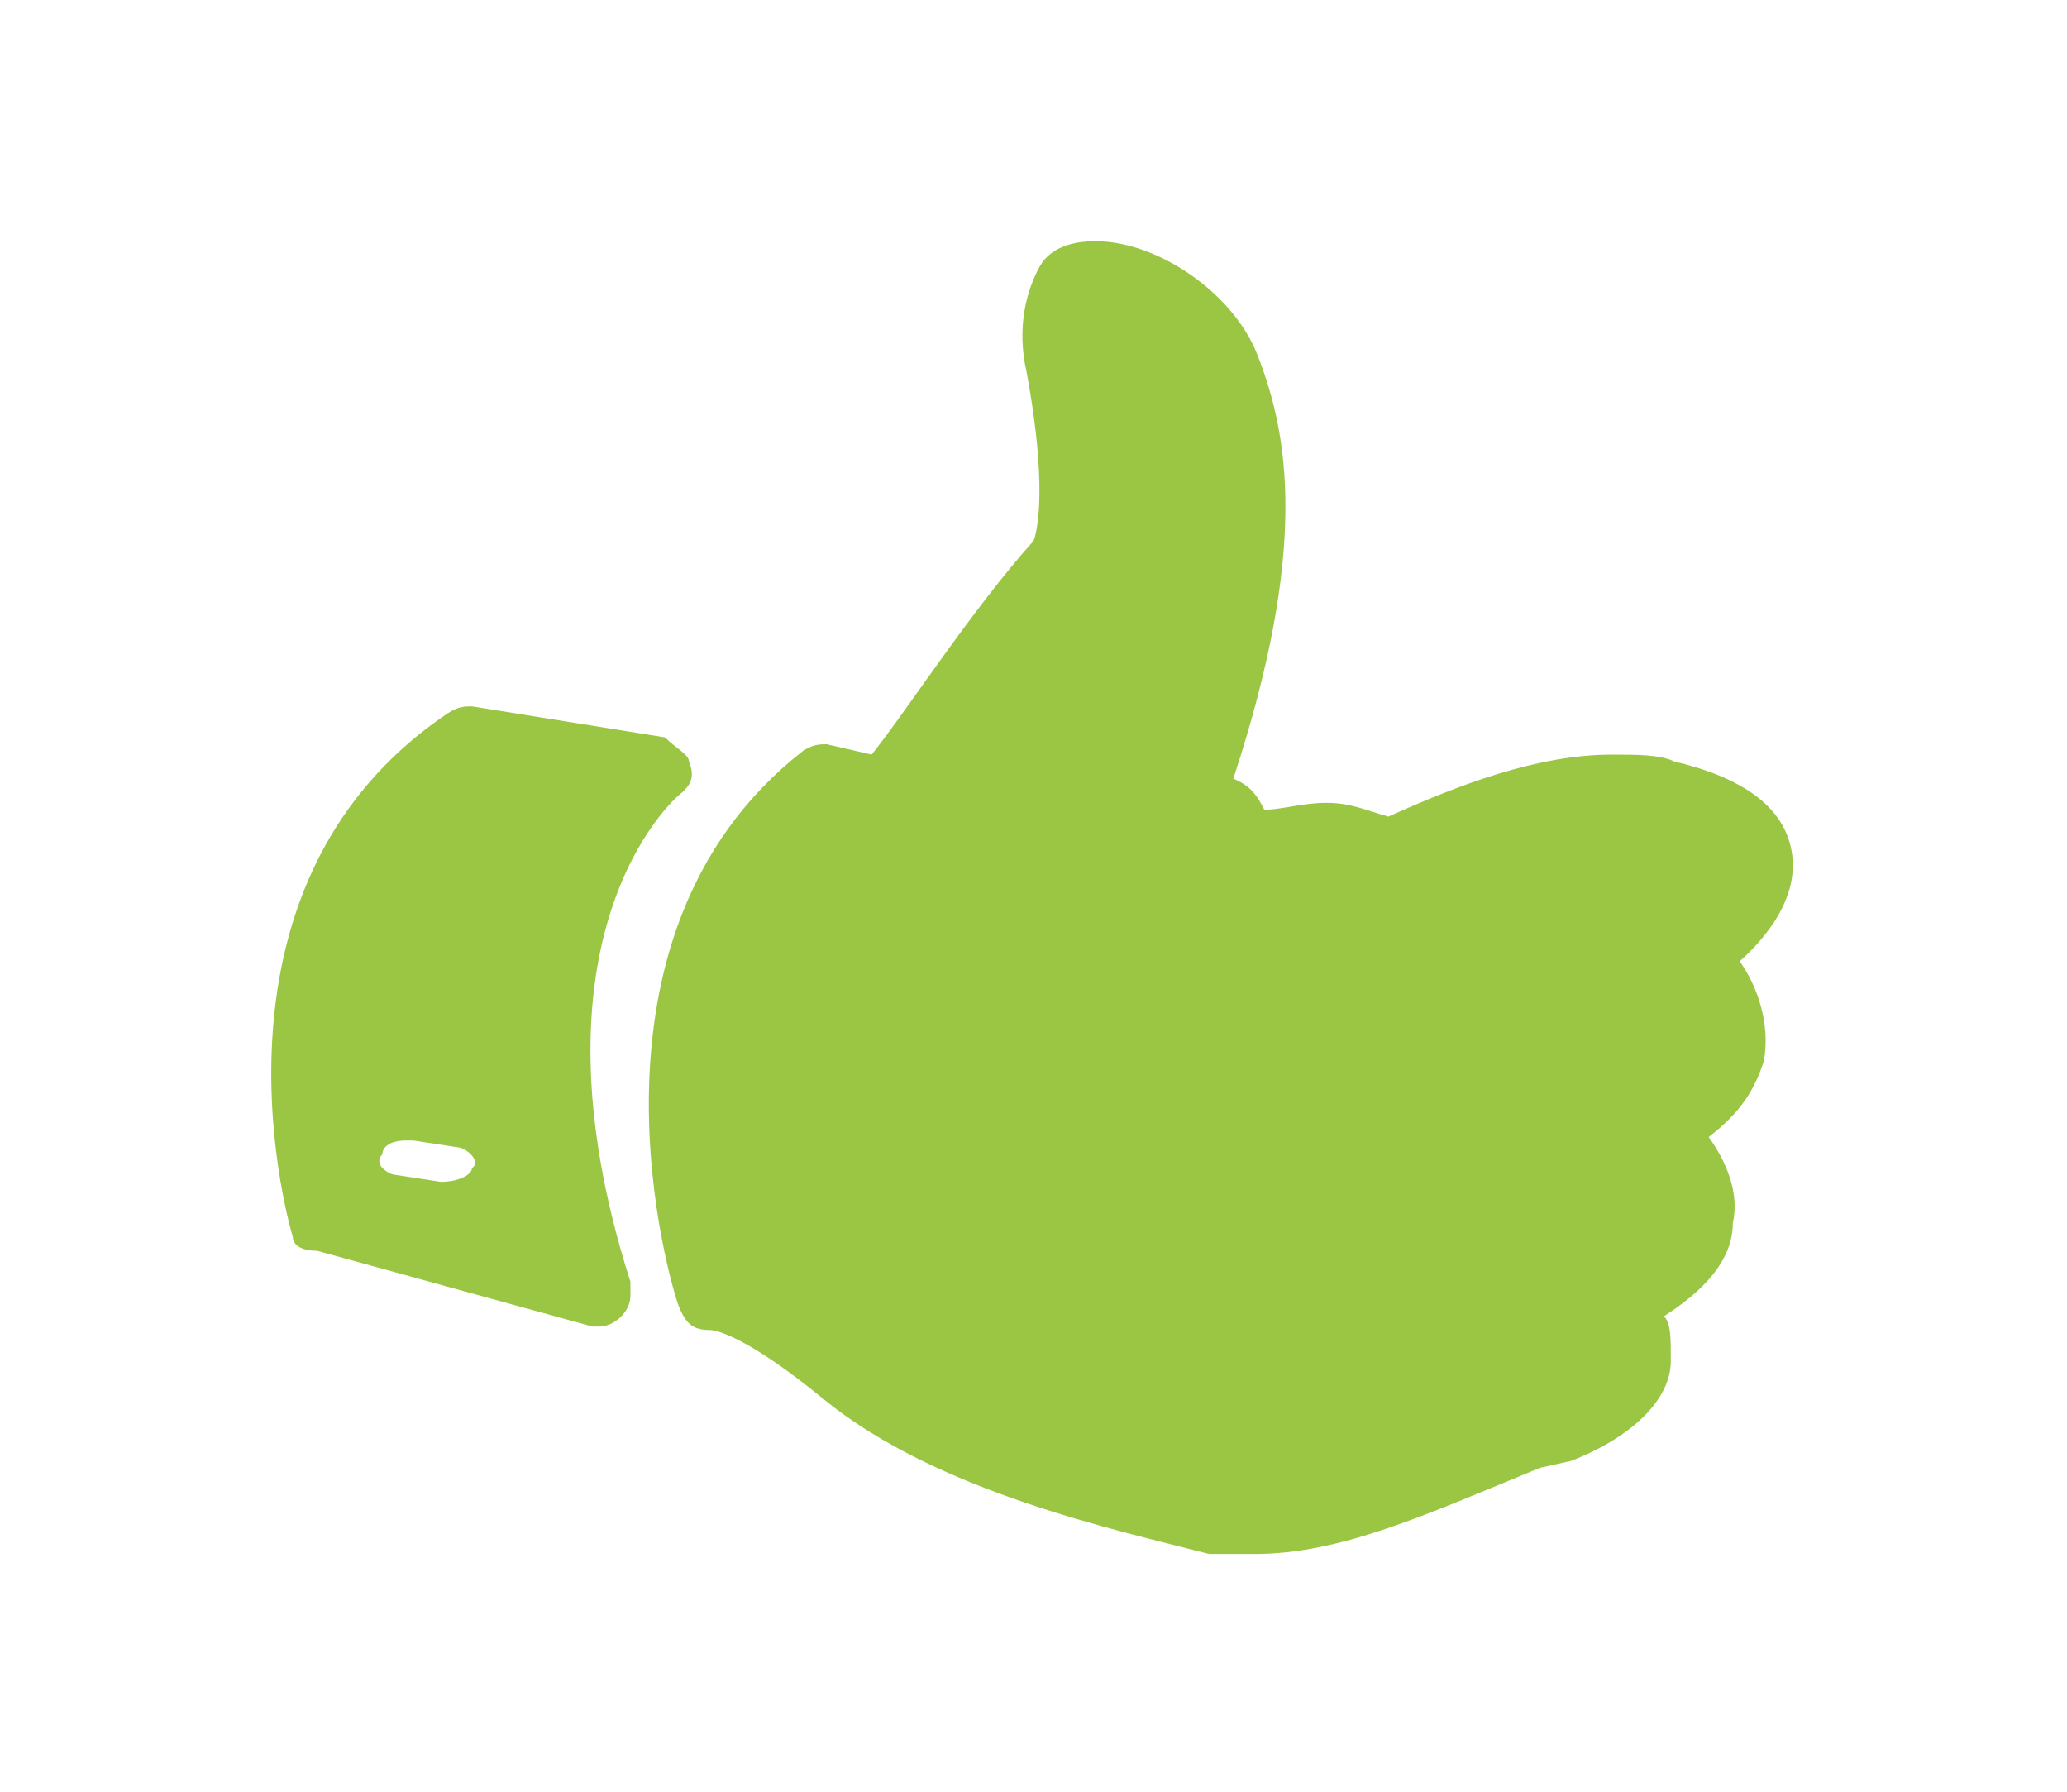
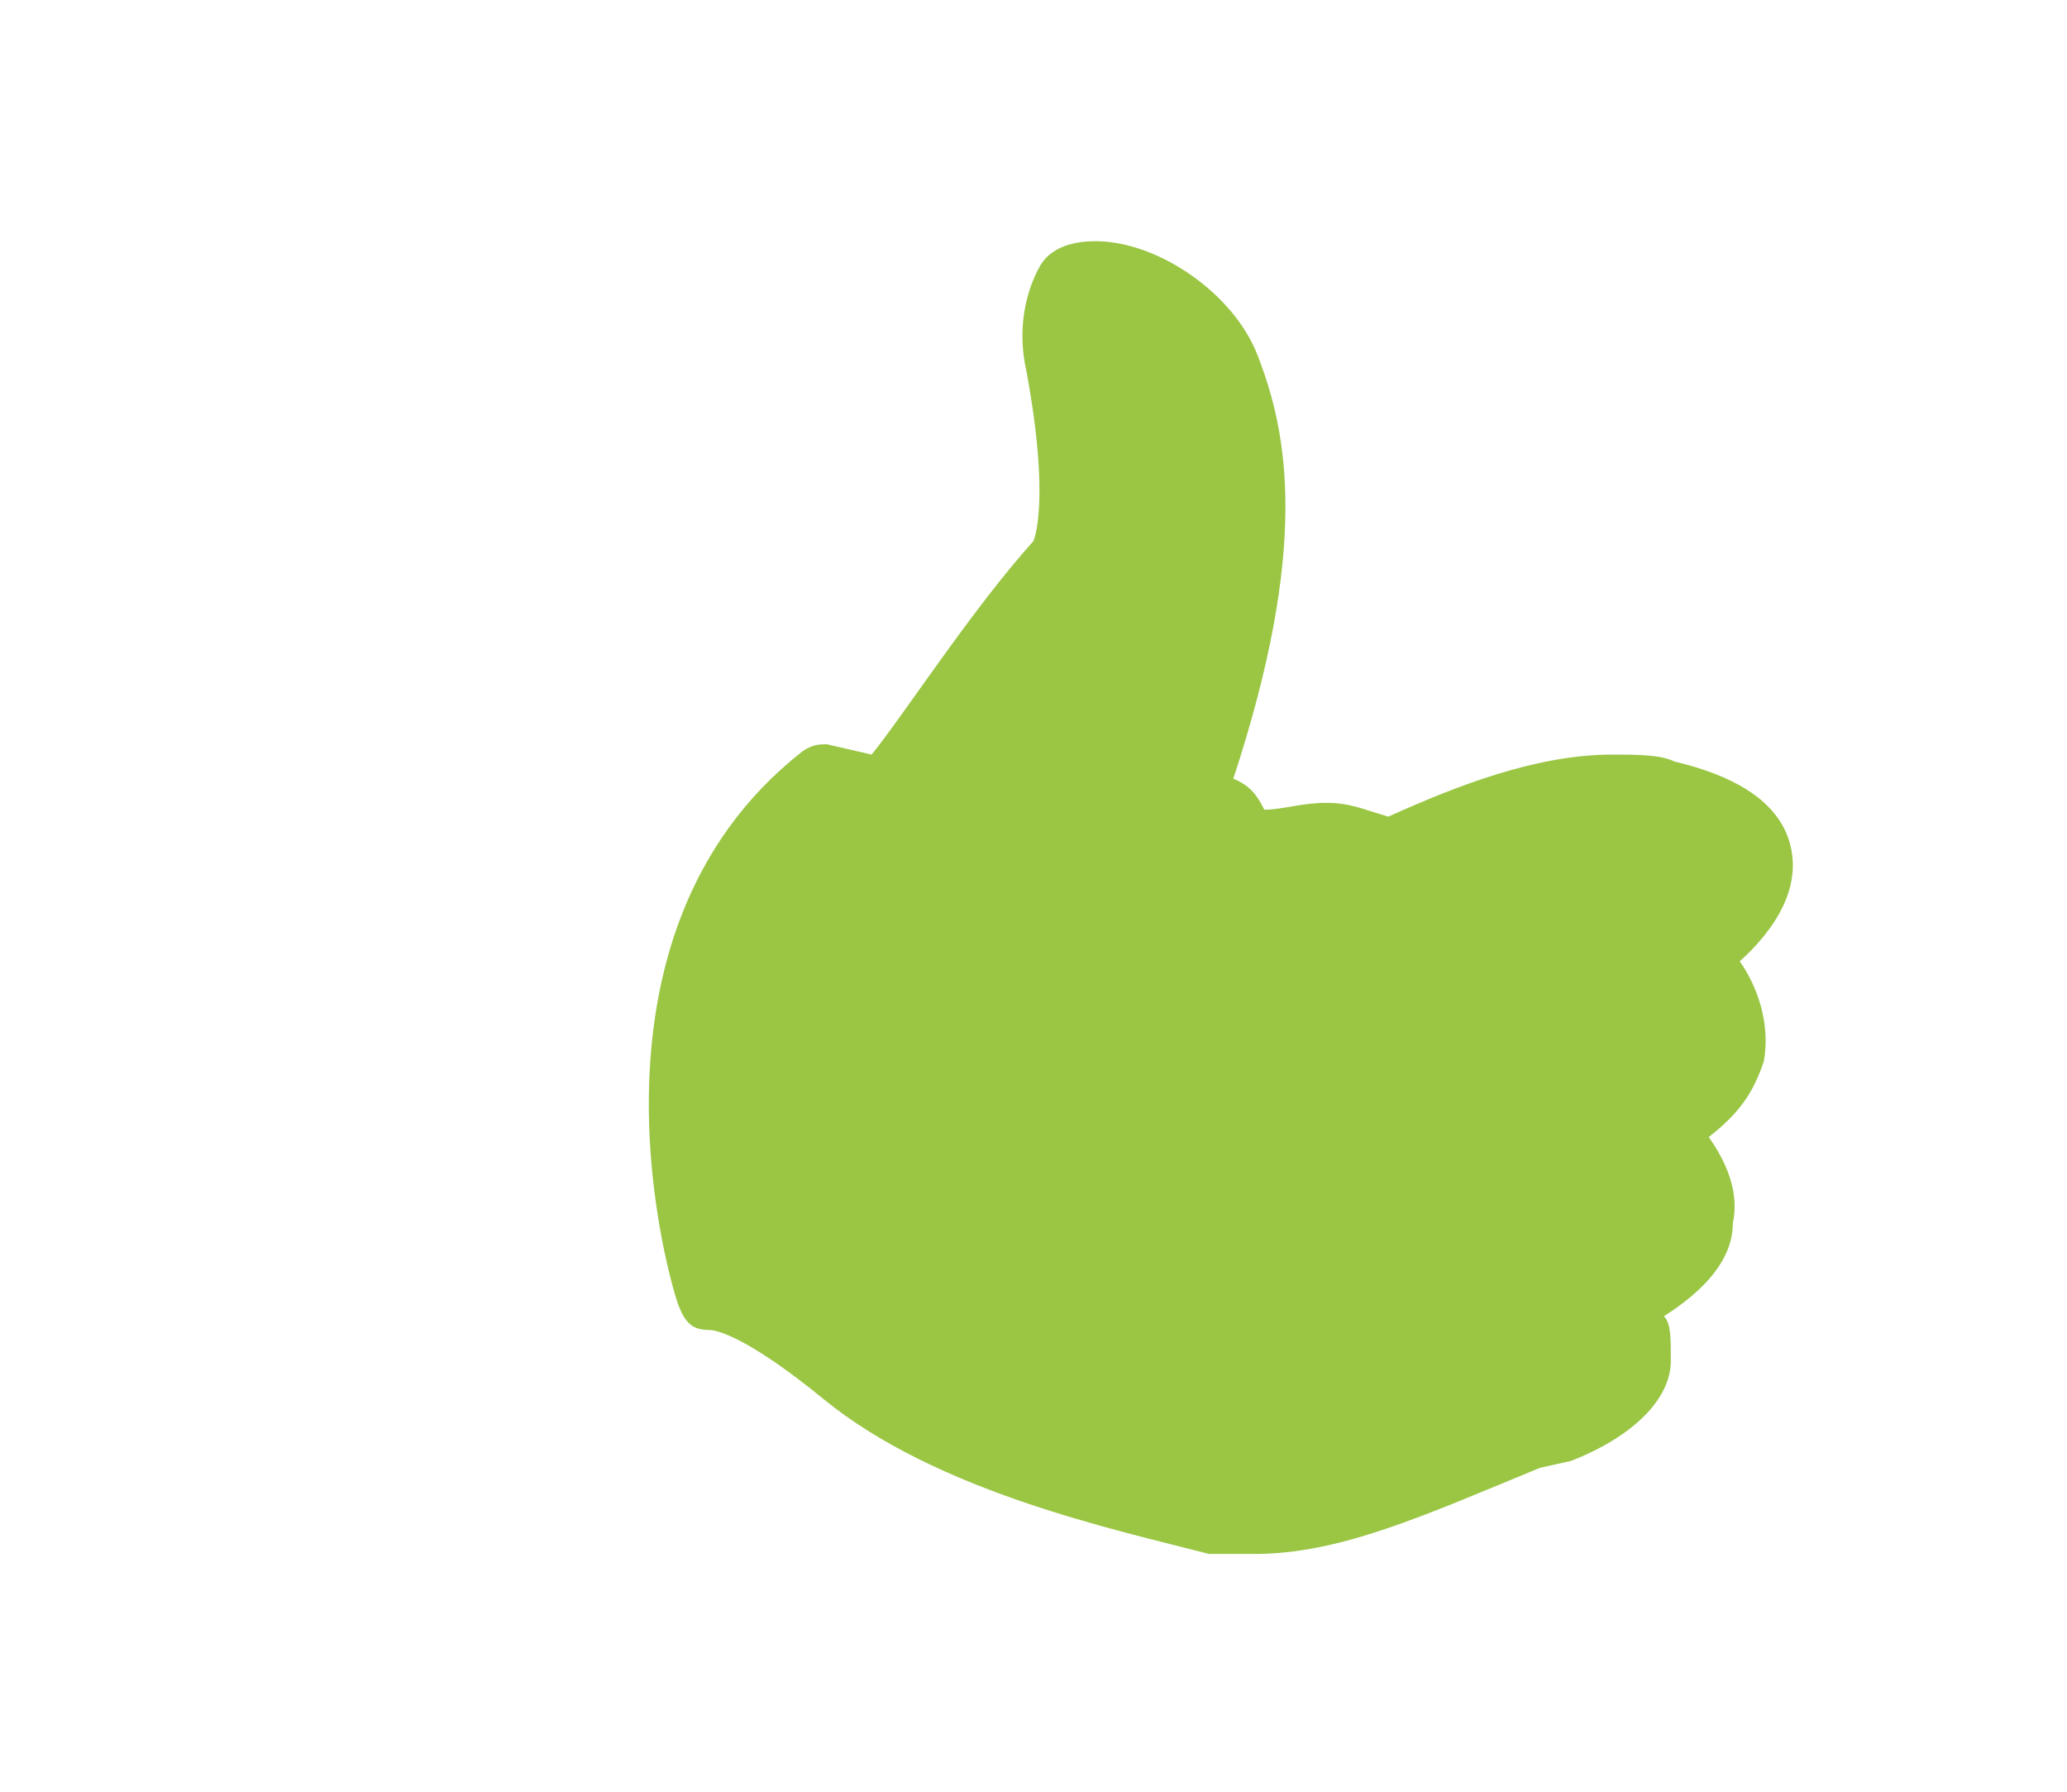
<svg xmlns="http://www.w3.org/2000/svg" version="1.1" id="Vrstva_1" x="0px" y="0px" viewBox="0 0 60 52" style="enable-background:new 0 0 60 52;" xml:space="preserve">
  <style type="text/css">
	.st0{fill:#9ac644;}
	.st1{fill-rule:evenodd;clip-rule:evenodd;fill:#9ac644;}
</style>
  <g>
    <g>
      <path class="st0" d="M51.9,24.3c-0.4-1.1-1.6-1.8-3.3-2.2c-0.4-0.2-1.1-0.2-1.8-0.2c-2.2,0-4.5,0.9-6.5,1.8    c-0.7-0.2-1.1-0.4-1.8-0.4s-1.3,0.2-1.8,0.2c-0.2-0.4-0.4-0.7-0.9-0.9c2.2-6.7,1.6-10,0.7-12.3c-0.7-1.8-2.9-3.3-4.7-3.3    c-0.7,0-1.3,0.2-1.6,0.7c-0.4,0.7-0.7,1.8-0.4,3.1c0.7,3.8,0.2,4.9,0.2,4.9l0,0c-1.8,2-3.8,5.1-4.7,6.2L24,21.6    c-0.2,0-0.4,0-0.7,0.2c-6.9,5.4-3.8,15.6-3.6,16.1s0.4,0.7,0.9,0.7c0.2,0,1.1,0.2,3.3,2c3.3,2.7,8.5,3.8,11.2,4.5    c0.4,0,0.9,0,1.3,0c2.5,0,4.9-1.1,8.3-2.5l0.9-0.2c1.8-0.7,2.9-1.8,2.9-2.9c0-0.7,0-1.1-0.2-1.3c1.1-0.7,2-1.6,2-2.7    c0.2-0.9-0.2-1.8-0.7-2.5c0.9-0.7,1.3-1.3,1.6-2.2c0.2-1.1-0.2-2.2-0.7-2.9C51.5,27,52.4,25.7,51.9,24.3z" />
-       <path class="st0" d="M19.8,23c0.2-0.2,0.4-0.4,0.2-0.9c0-0.2-0.4-0.4-0.7-0.7l-5.6-0.9c-0.2,0-0.4,0-0.7,0.2    c-7.6,5.1-4.5,15.2-4.5,15.2c0,0.2,0.2,0.4,0.7,0.4l8,2.2h0.2l0,0c0.4,0,0.9-0.4,0.9-0.9c0-0.2,0-0.2,0-0.4    C15.1,27.2,19.5,23.2,19.8,23z M13.7,33.9c0,0.2-0.4,0.4-0.9,0.4l-1.3-0.2c-0.2,0-0.4-0.2-0.4-0.2s-0.2-0.2,0-0.4    c0-0.2,0.2-0.4,0.7-0.4c0,0,0,0,0.2,0l1.3,0.2C13.5,33.3,14,33.7,13.7,33.9z" />
    </g>
  </g>
</svg>